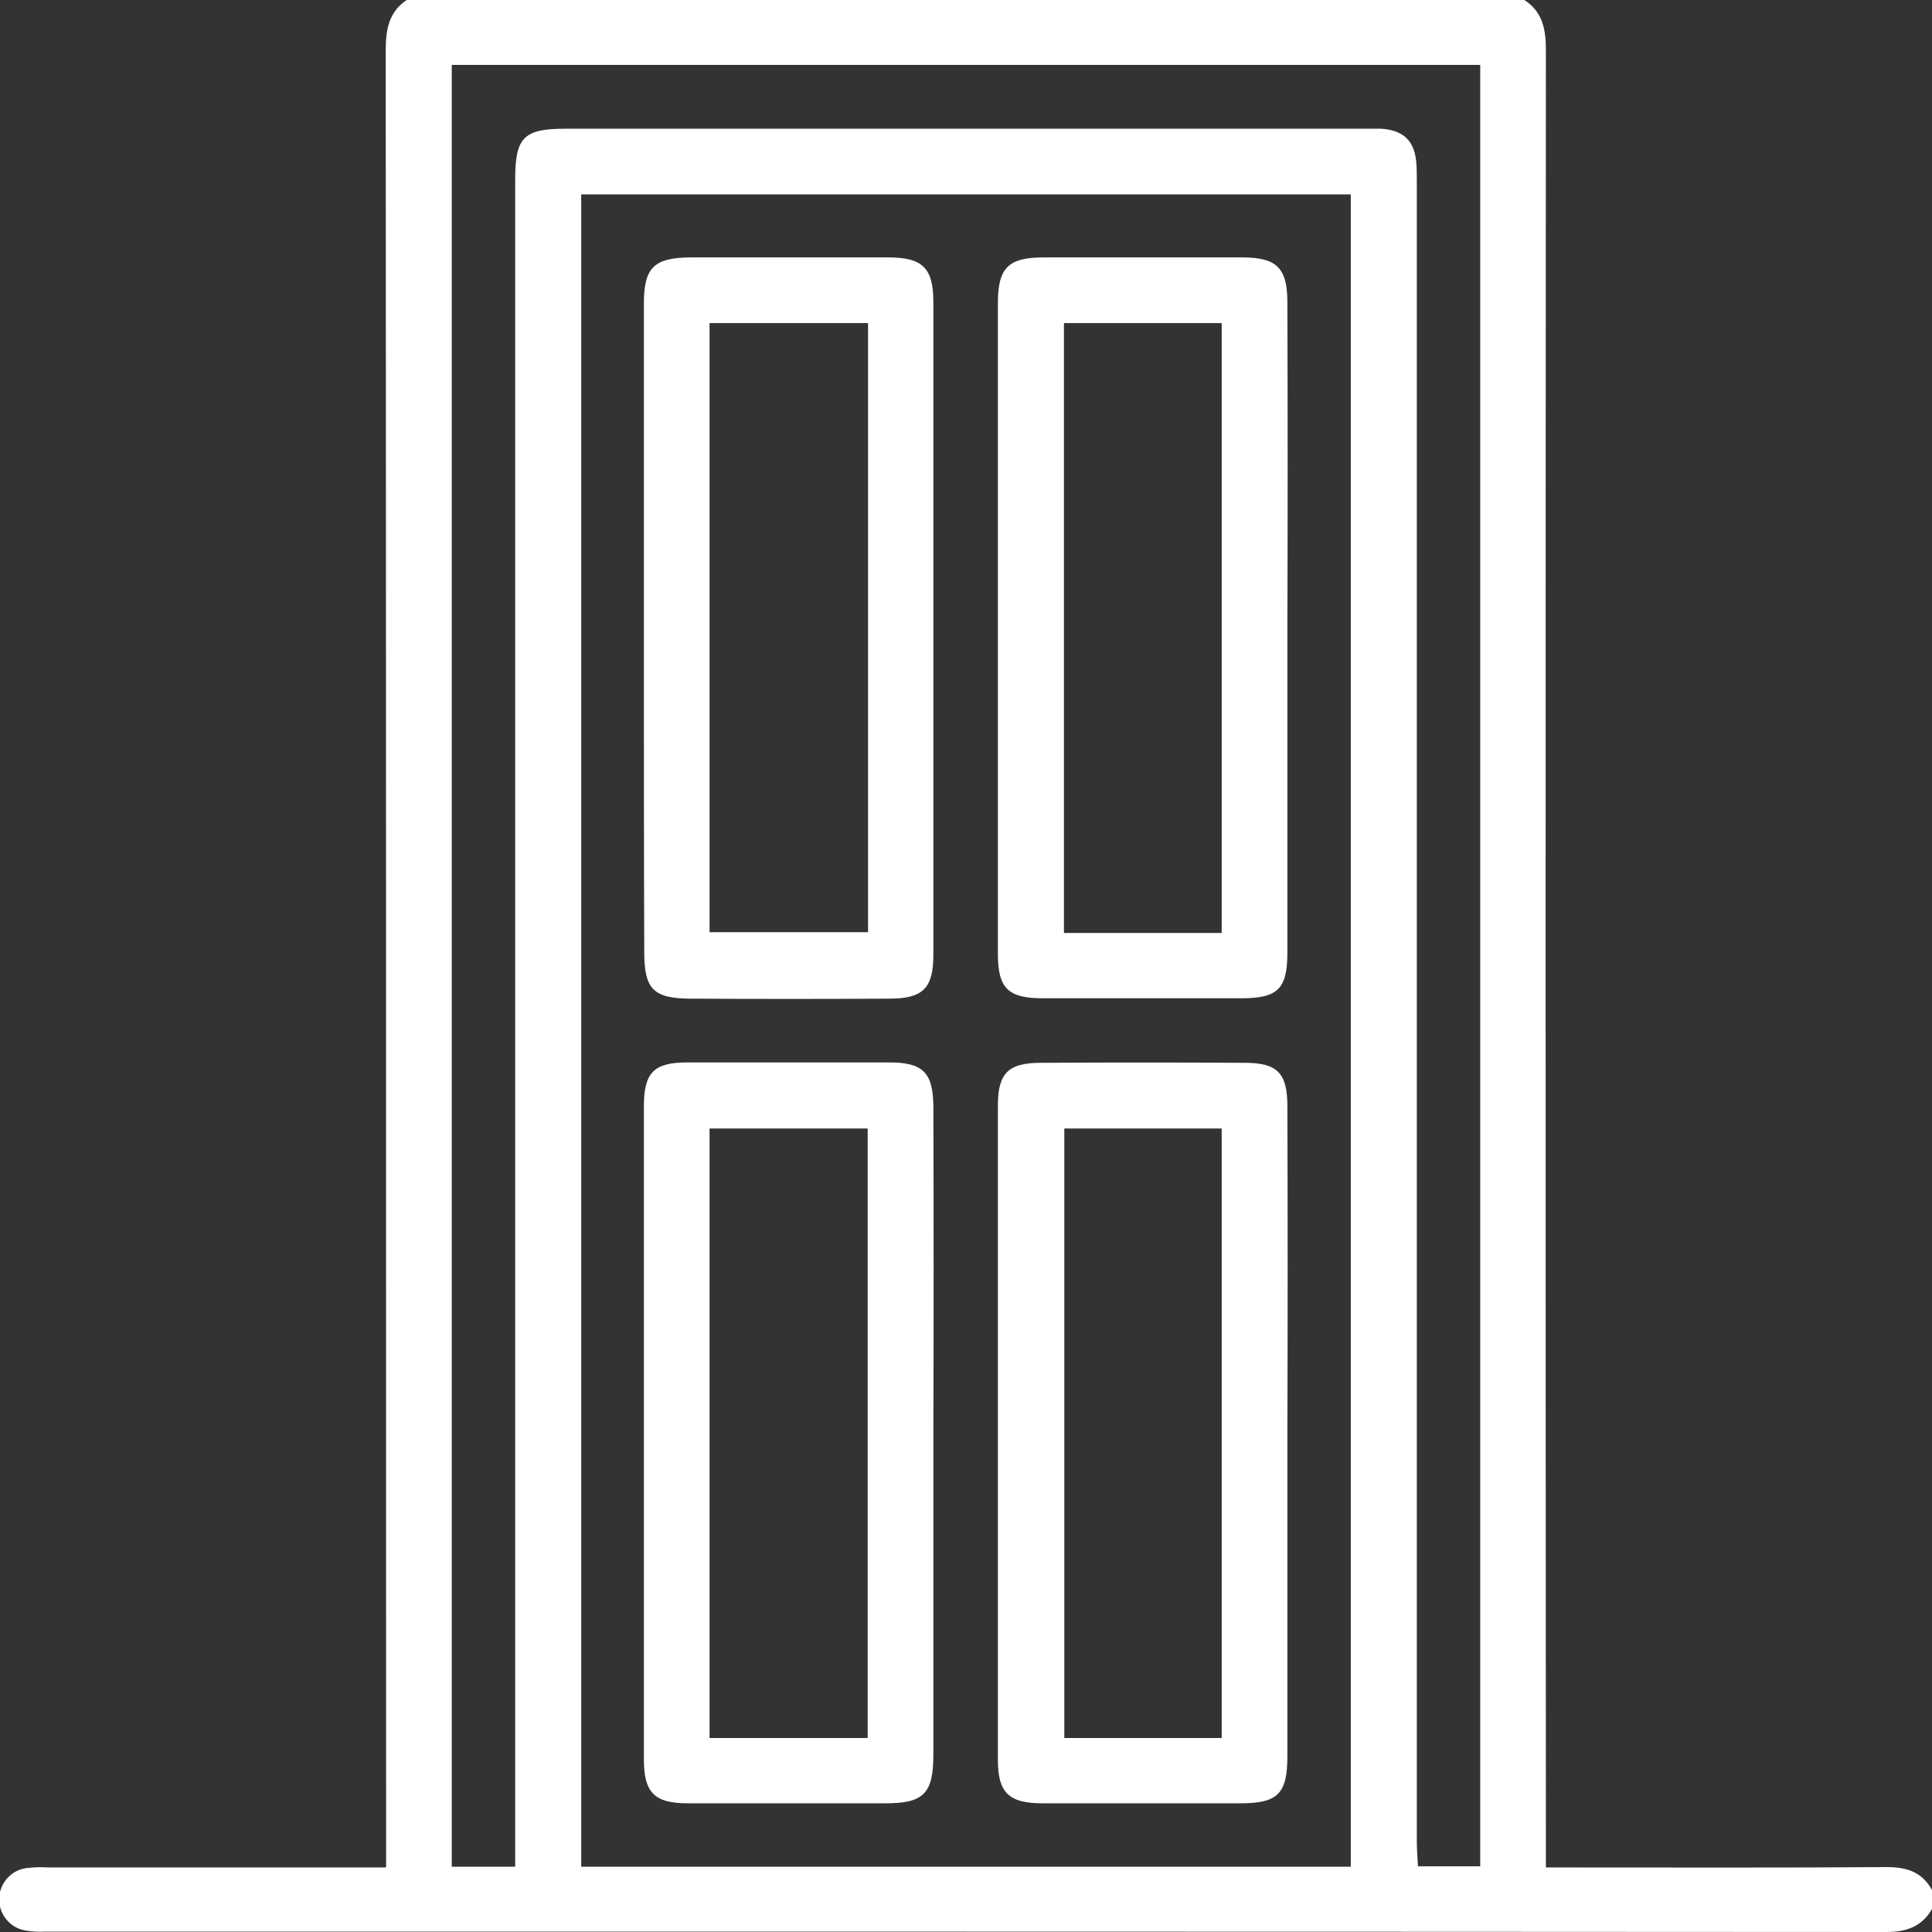
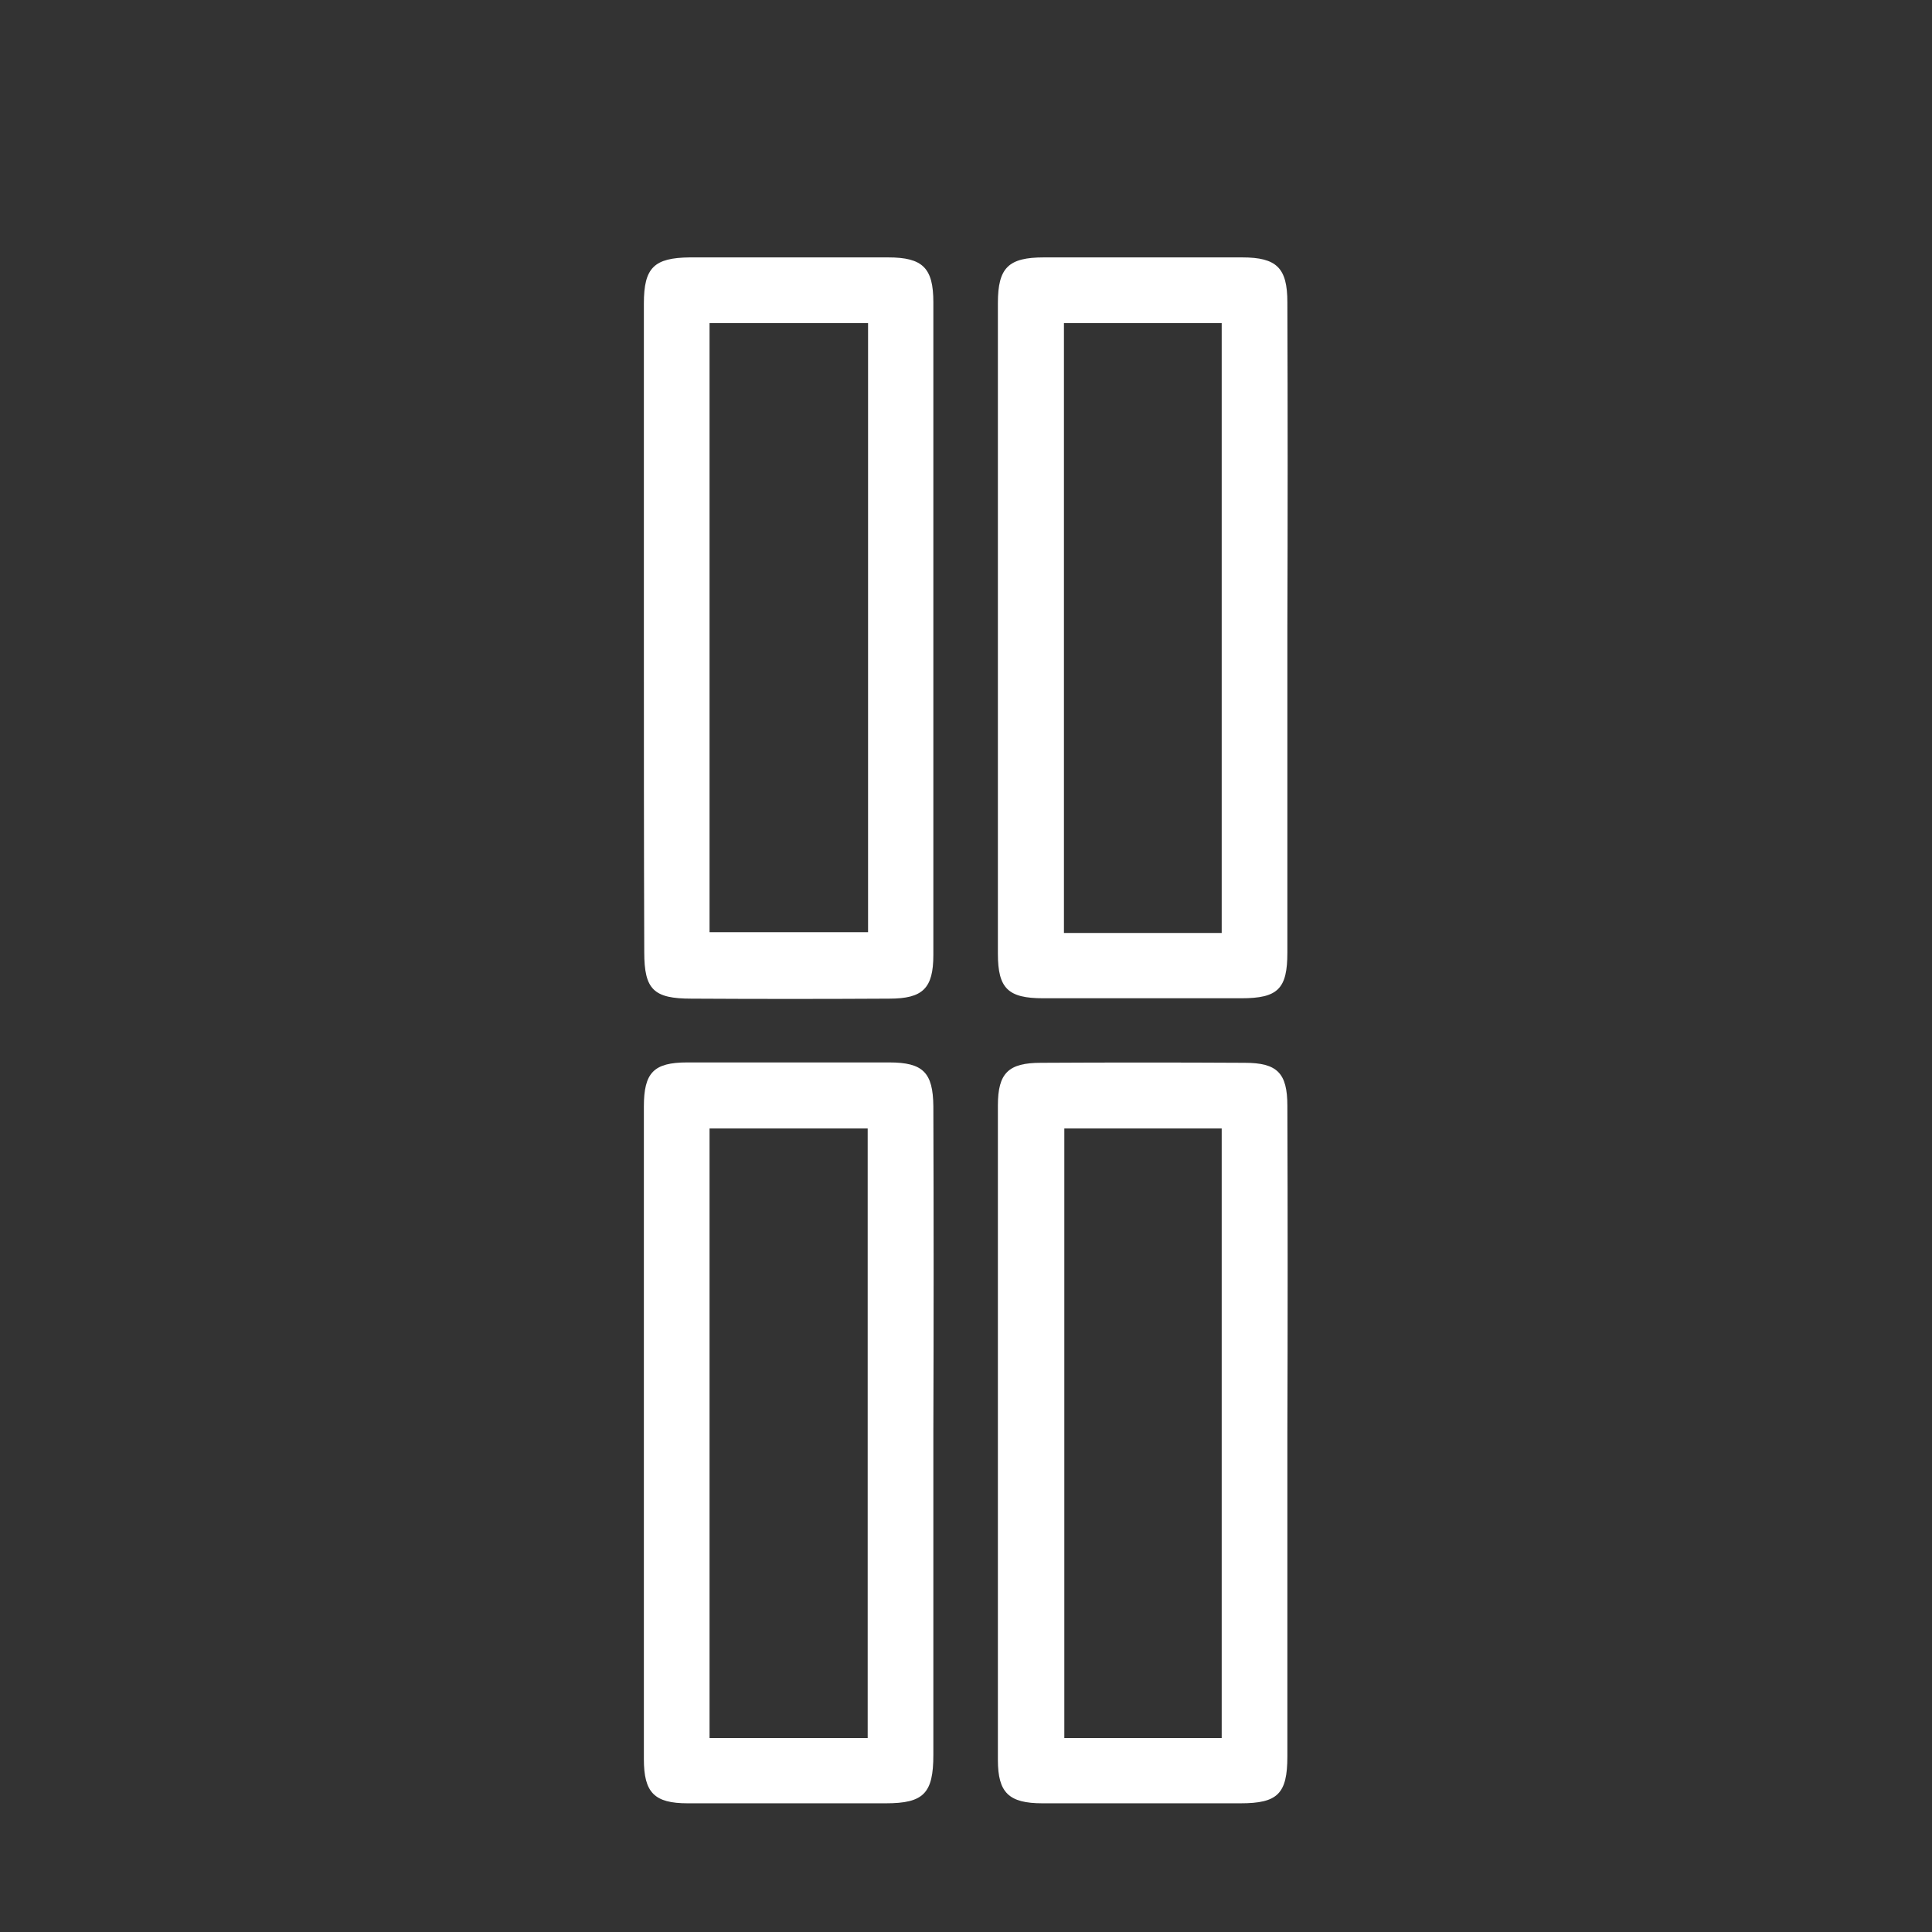
<svg xmlns="http://www.w3.org/2000/svg" version="1.1" id="Слой_1" x="0px" y="0px" viewBox="0 0 511.9 512" style="enable-background:new 0 0 511.9 512;" xml:space="preserve">
  <rect x="0" y="0" width="511.9" height="512" fill="#333333" stroke="none" />
-   <path d="M403.9,0c4.9,3.2,5.7,7.9,5.7,13.3c-0.1,158-0.1,316.1,0,474.1v7.4h5.9c28.1,0,56.3,0.1,84.4-0.1c5.3,0,9.4,1.3,12,6.1v5  c-2.7,4.7-6.8,6.1-12.1,6.1c-162.6-0.1-325.3-0.1-487.9-0.1c-1.5,0.1-3,0-4.5-0.2c-4.6-0.4-8-4.5-7.6-9.1c0.4-4.1,3.7-7.4,7.9-7.6  c1.7-0.2,3.3-0.2,5-0.1h89.6v-7.1c0-158.1,0-316.3-0.1-474.4c0-5.4,0.8-10.2,5.7-13.4L403.9,0z M357.9,494.5V51.5H154v443.1H357.9z   M119.7,17.2v477.4h16.8v-7.1c0-146.7,0-293.3,0-439.9c0-11.2,2.2-13.5,13.4-13.5h212c1.3,0,2.7,0,4,0c6.1,0.4,9,3.3,9.4,9.4  c0.1,1.8,0.1,3.7,0.1,5.5c0,146.3,0,292.6,0,438.9c0,2.2,0.2,4.5,0.3,6.6h16.5V17.2H119.7z" fill="#fff" />
  <path d="M170.6,166.3c0-28.7,0-57.3,0-85.9c0-9.5,2.7-12.1,12.2-12.2c17.5,0,35,0,52.5,0c9.2,0,12,2.8,12,11.9  c0,57.6,0,115.2,0,172.9c0,8.9-2.8,11.6-11.7,11.6c-17.5,0.1-35,0.1-52.4,0c-10,0-12.5-2.4-12.5-12.3  C170.6,223.6,170.6,194.9,170.6,166.3z M188,85.6V247h42V85.6L188,85.6z" fill="#fff" />
  <path d="M341.1,166.5c0,28.7,0,57.3,0,85.9c0,9.6-2.5,12.1-12.2,12.1c-17.5,0-35,0-52.5,0c-9.3,0-12-2.6-12-11.8  c0-57.4,0-114.9,0-172.4c0-9.4,2.8-12.1,12.2-12.1c17.5,0,35,0,52.5,0c9.2,0,12,2.8,12,11.9C341.2,108.9,341.2,137.7,341.1,166.5z   M323.7,247.1V85.6h-41.8v161.6H323.7z" fill="#fff" />
  <path d="M247.3,379.6c0,28.5,0,56.9,0,85.4c0,10.2-2.6,12.8-12.6,12.8c-17.5,0-35,0-52.5,0c-8.8,0-11.6-2.8-11.6-11.7  c0-57.6,0-115.2,0-172.9c0-9,2.6-11.7,11.5-11.7c17.8,0,35.6,0,53.5,0c9,0,11.6,2.7,11.7,11.6C247.4,322,247.4,350.8,247.3,379.6z   M229.9,299h-41.9v161.5h41.9V299z" fill="#fff" />
  <path d="M341.1,380c0,28.5,0,57,0,85.4c0,9.9-2.6,12.4-12.4,12.4c-17.5,0-35,0-52.5,0c-8.9,0-11.8-2.8-11.8-11.5  c0-57.8,0-115.6,0-173.4c0-8.6,2.8-11.3,11.4-11.3c18-0.1,36-0.1,54,0c8.6,0,11.3,2.7,11.3,11.4C341.2,322.1,341.2,351,341.1,380z   M282,299v161.5h41.7V299H282z" fill="#fff" />
</svg>